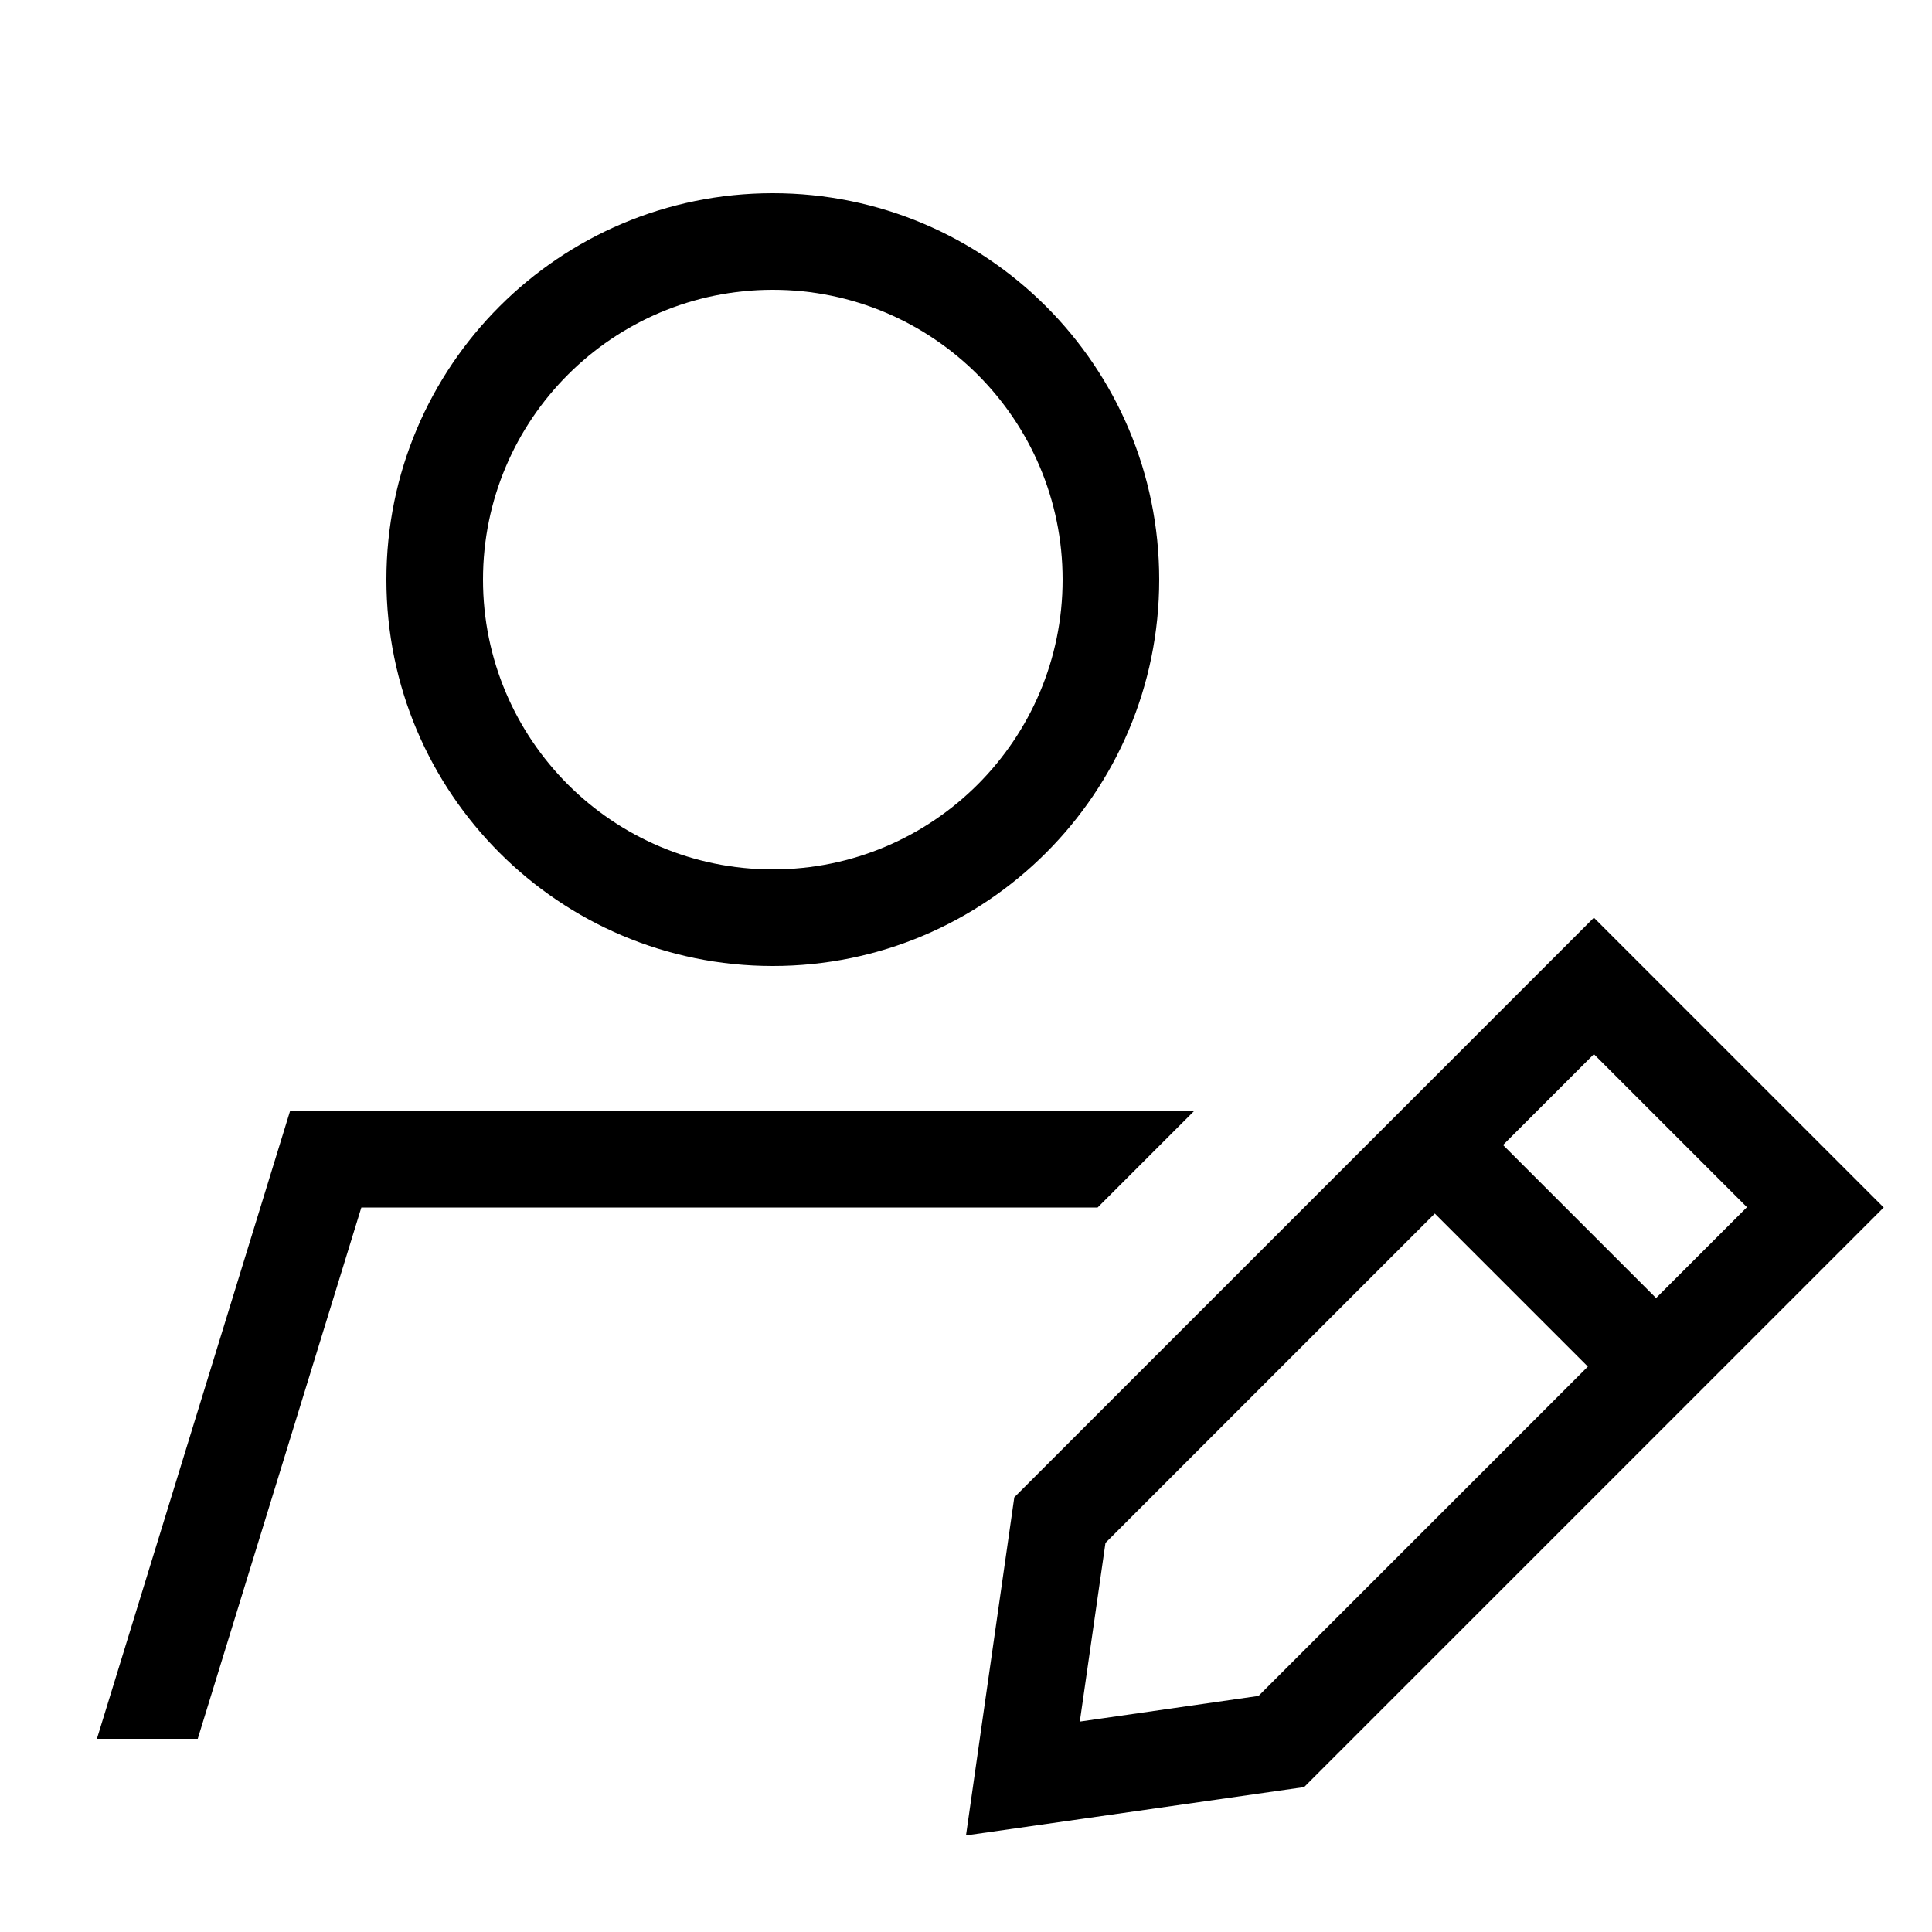
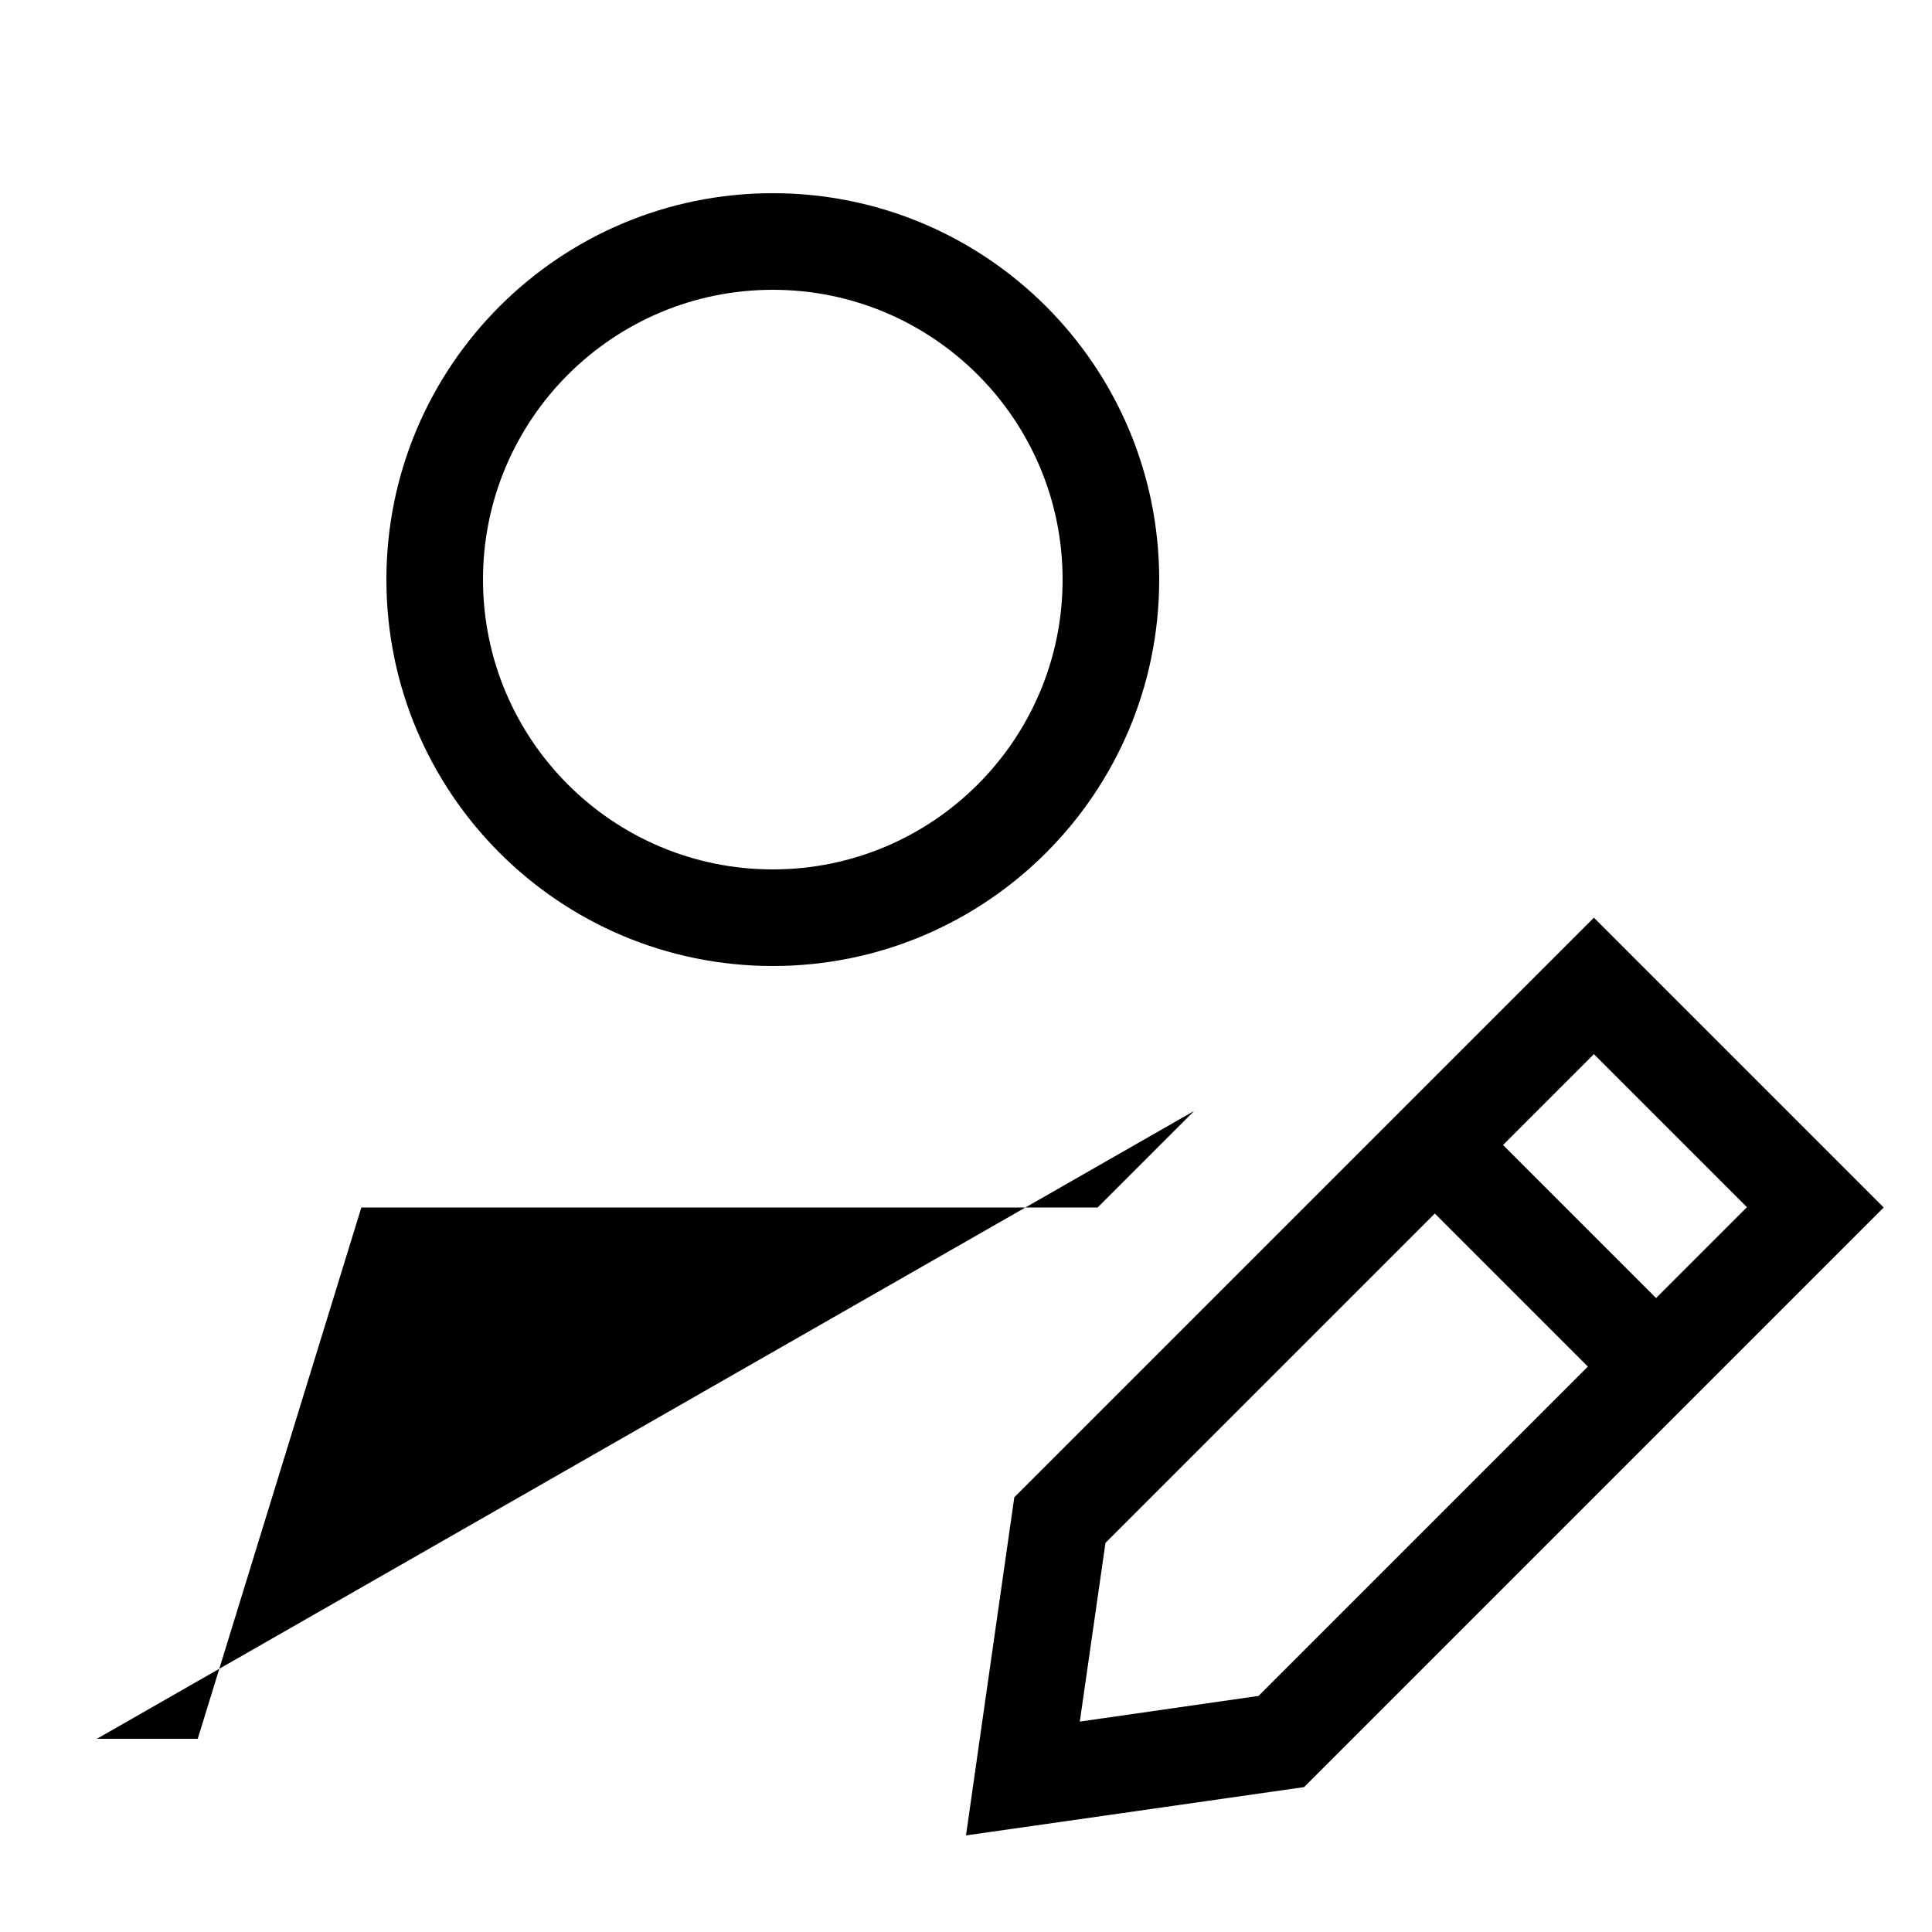
<svg xmlns="http://www.w3.org/2000/svg" viewBox="0 0 640 640">
-   <path fill="currentColor" d="M160 192C160 139 203 96 256 96C309 96 352 139 352 192C352 245 309 288 256 288C203 288 160 245 160 192zM65.5 576L119.7 400L363.6 400L395.6 368L96.1 368L32.1 576L65.6 576zM256 320C326.7 320 384 262.7 384 192C384 121.3 326.7 64 256 64C185.3 64 128 121.3 128 192C128 262.7 185.3 320 256 320zM366.2 511.1L475.3 402L526 452.7L416.9 561.8L357.7 570.3L366.2 511.1zM497.9 379.3L528 349.2L578.7 399.9L548.6 430L497.9 379.3zM624 400L528 304L336 496C327.4 556.3 322 593.7 320 608C334.3 606 371.7 600.6 432 592L624 400z" />
+   <path fill="currentColor" d="M160 192C160 139 203 96 256 96C309 96 352 139 352 192C352 245 309 288 256 288C203 288 160 245 160 192zM65.5 576L119.7 400L363.6 400L395.6 368L32.1 576L65.6 576zM256 320C326.7 320 384 262.7 384 192C384 121.3 326.7 64 256 64C185.3 64 128 121.3 128 192C128 262.7 185.3 320 256 320zM366.2 511.1L475.3 402L526 452.7L416.9 561.8L357.7 570.3L366.2 511.1zM497.9 379.3L528 349.2L578.7 399.9L548.6 430L497.9 379.3zM624 400L528 304L336 496C327.4 556.3 322 593.7 320 608C334.3 606 371.7 600.6 432 592L624 400z" />
</svg>